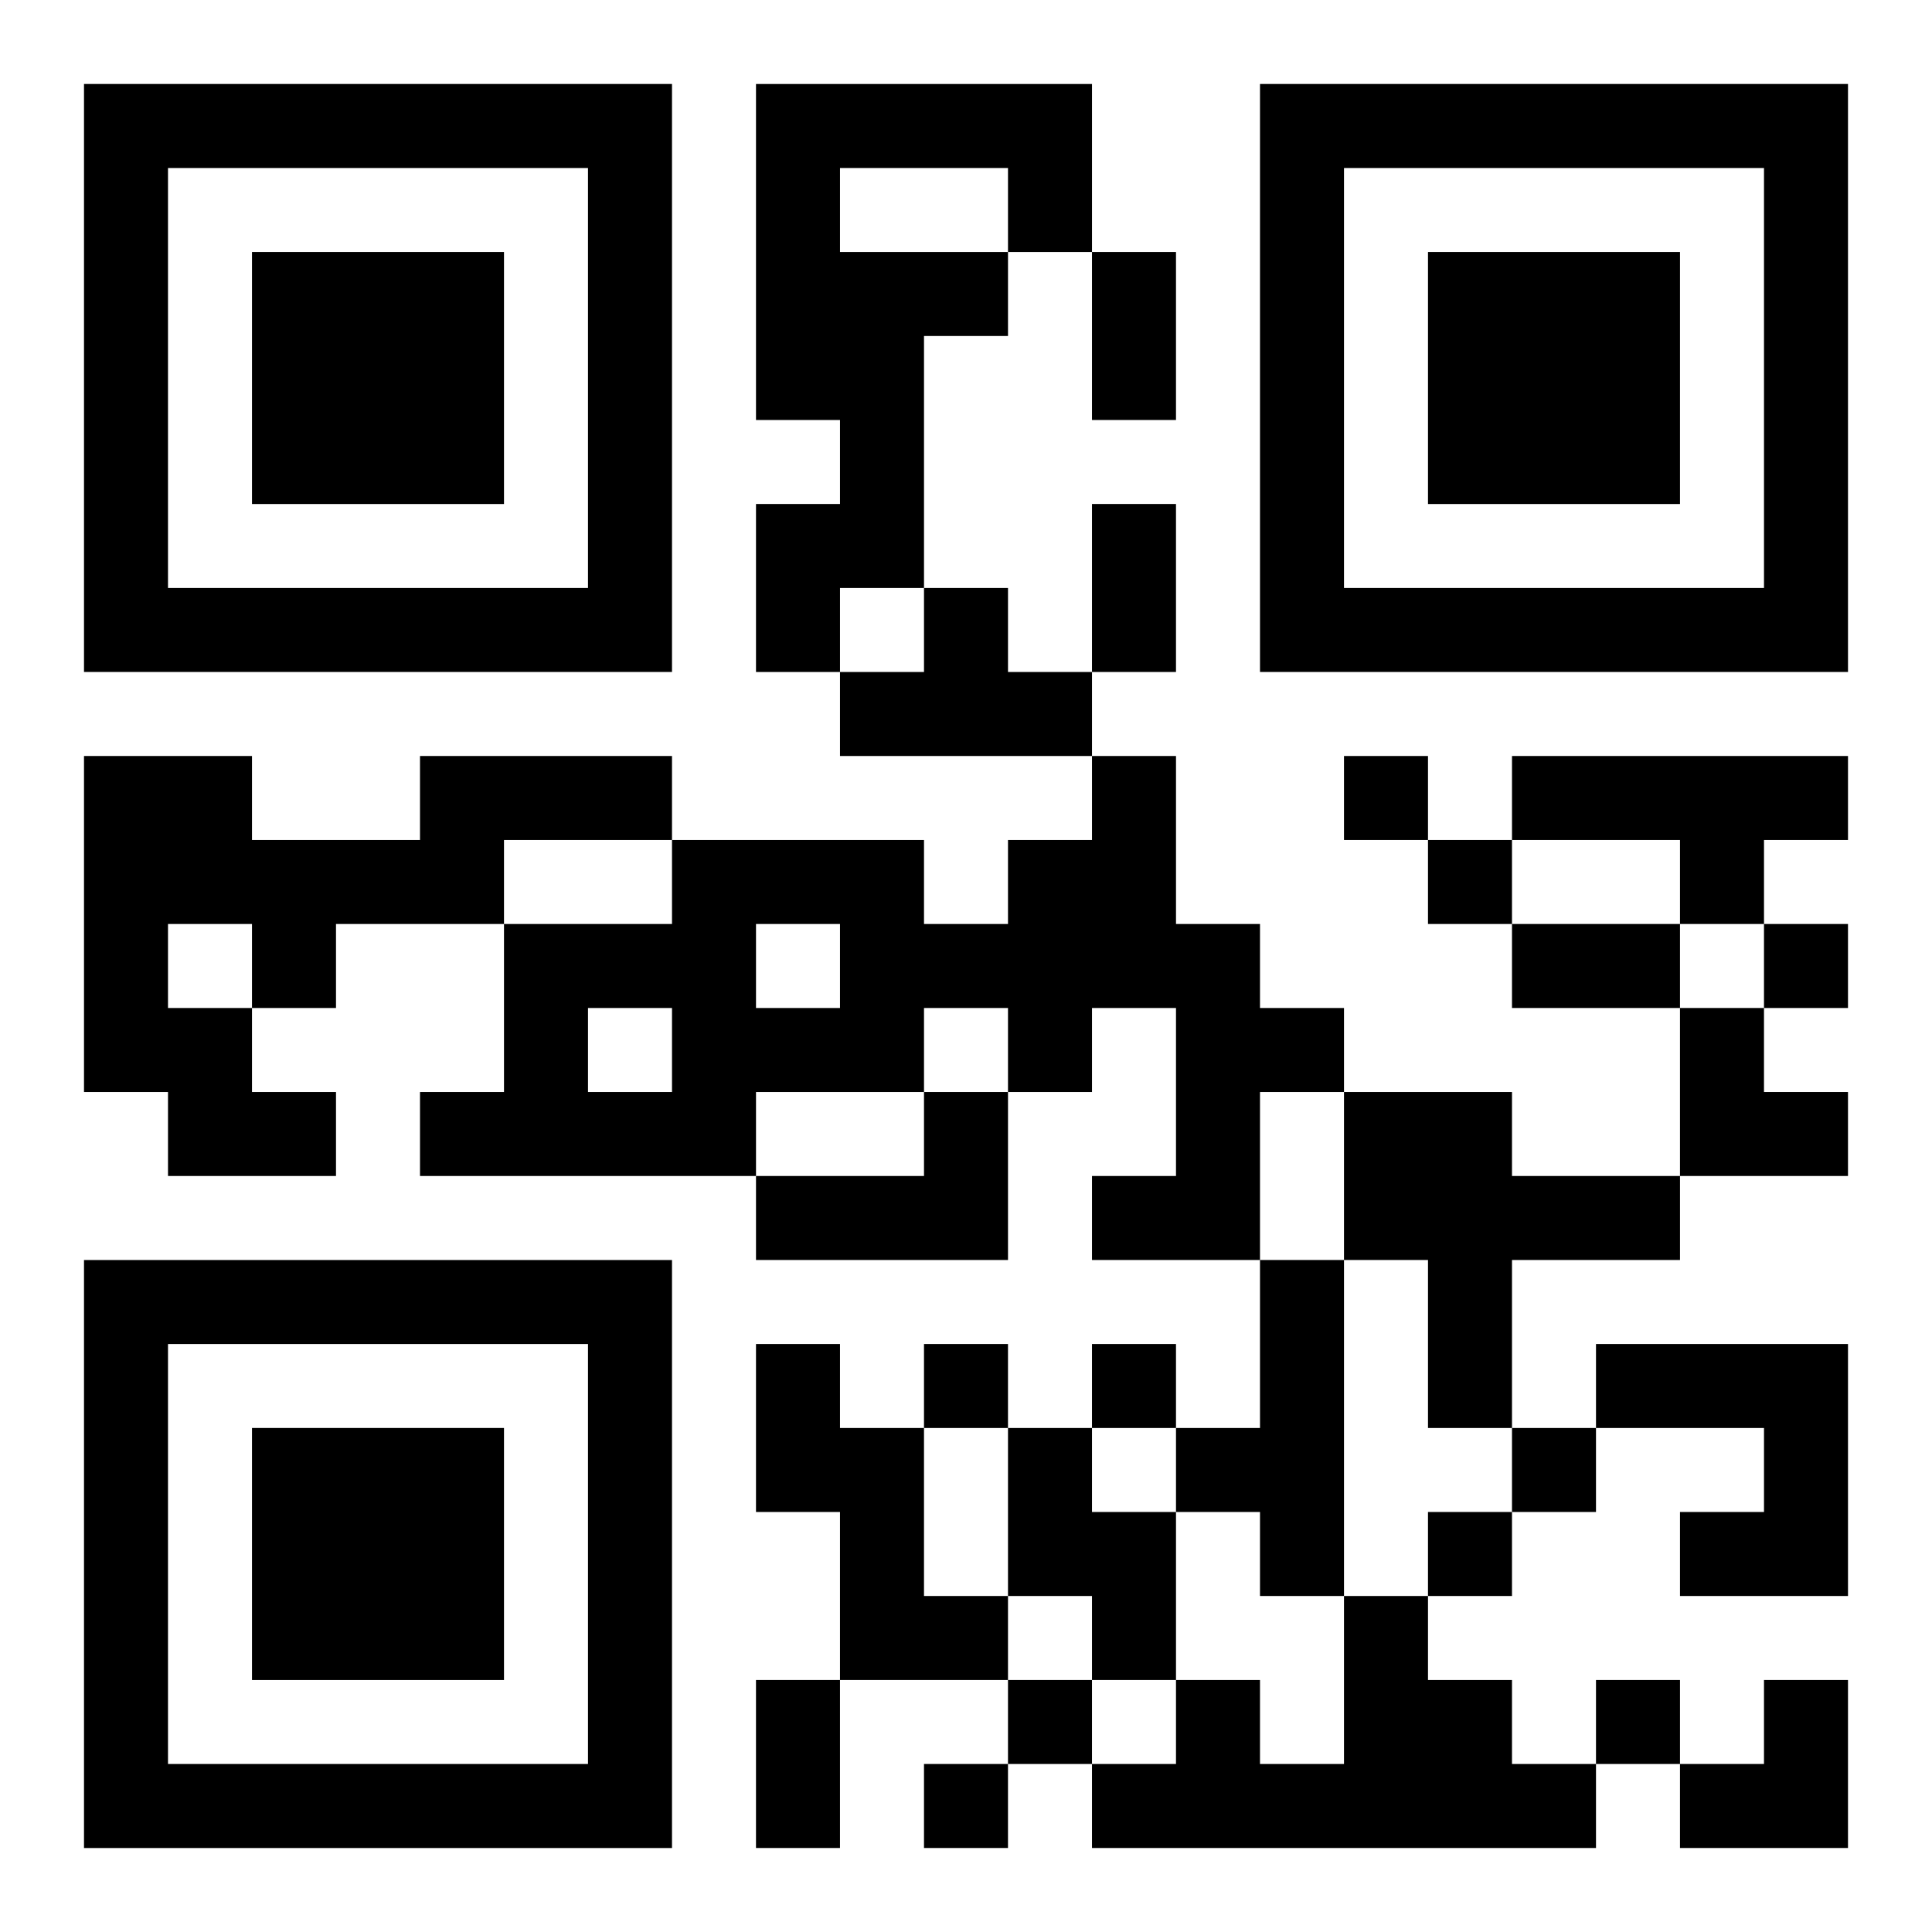
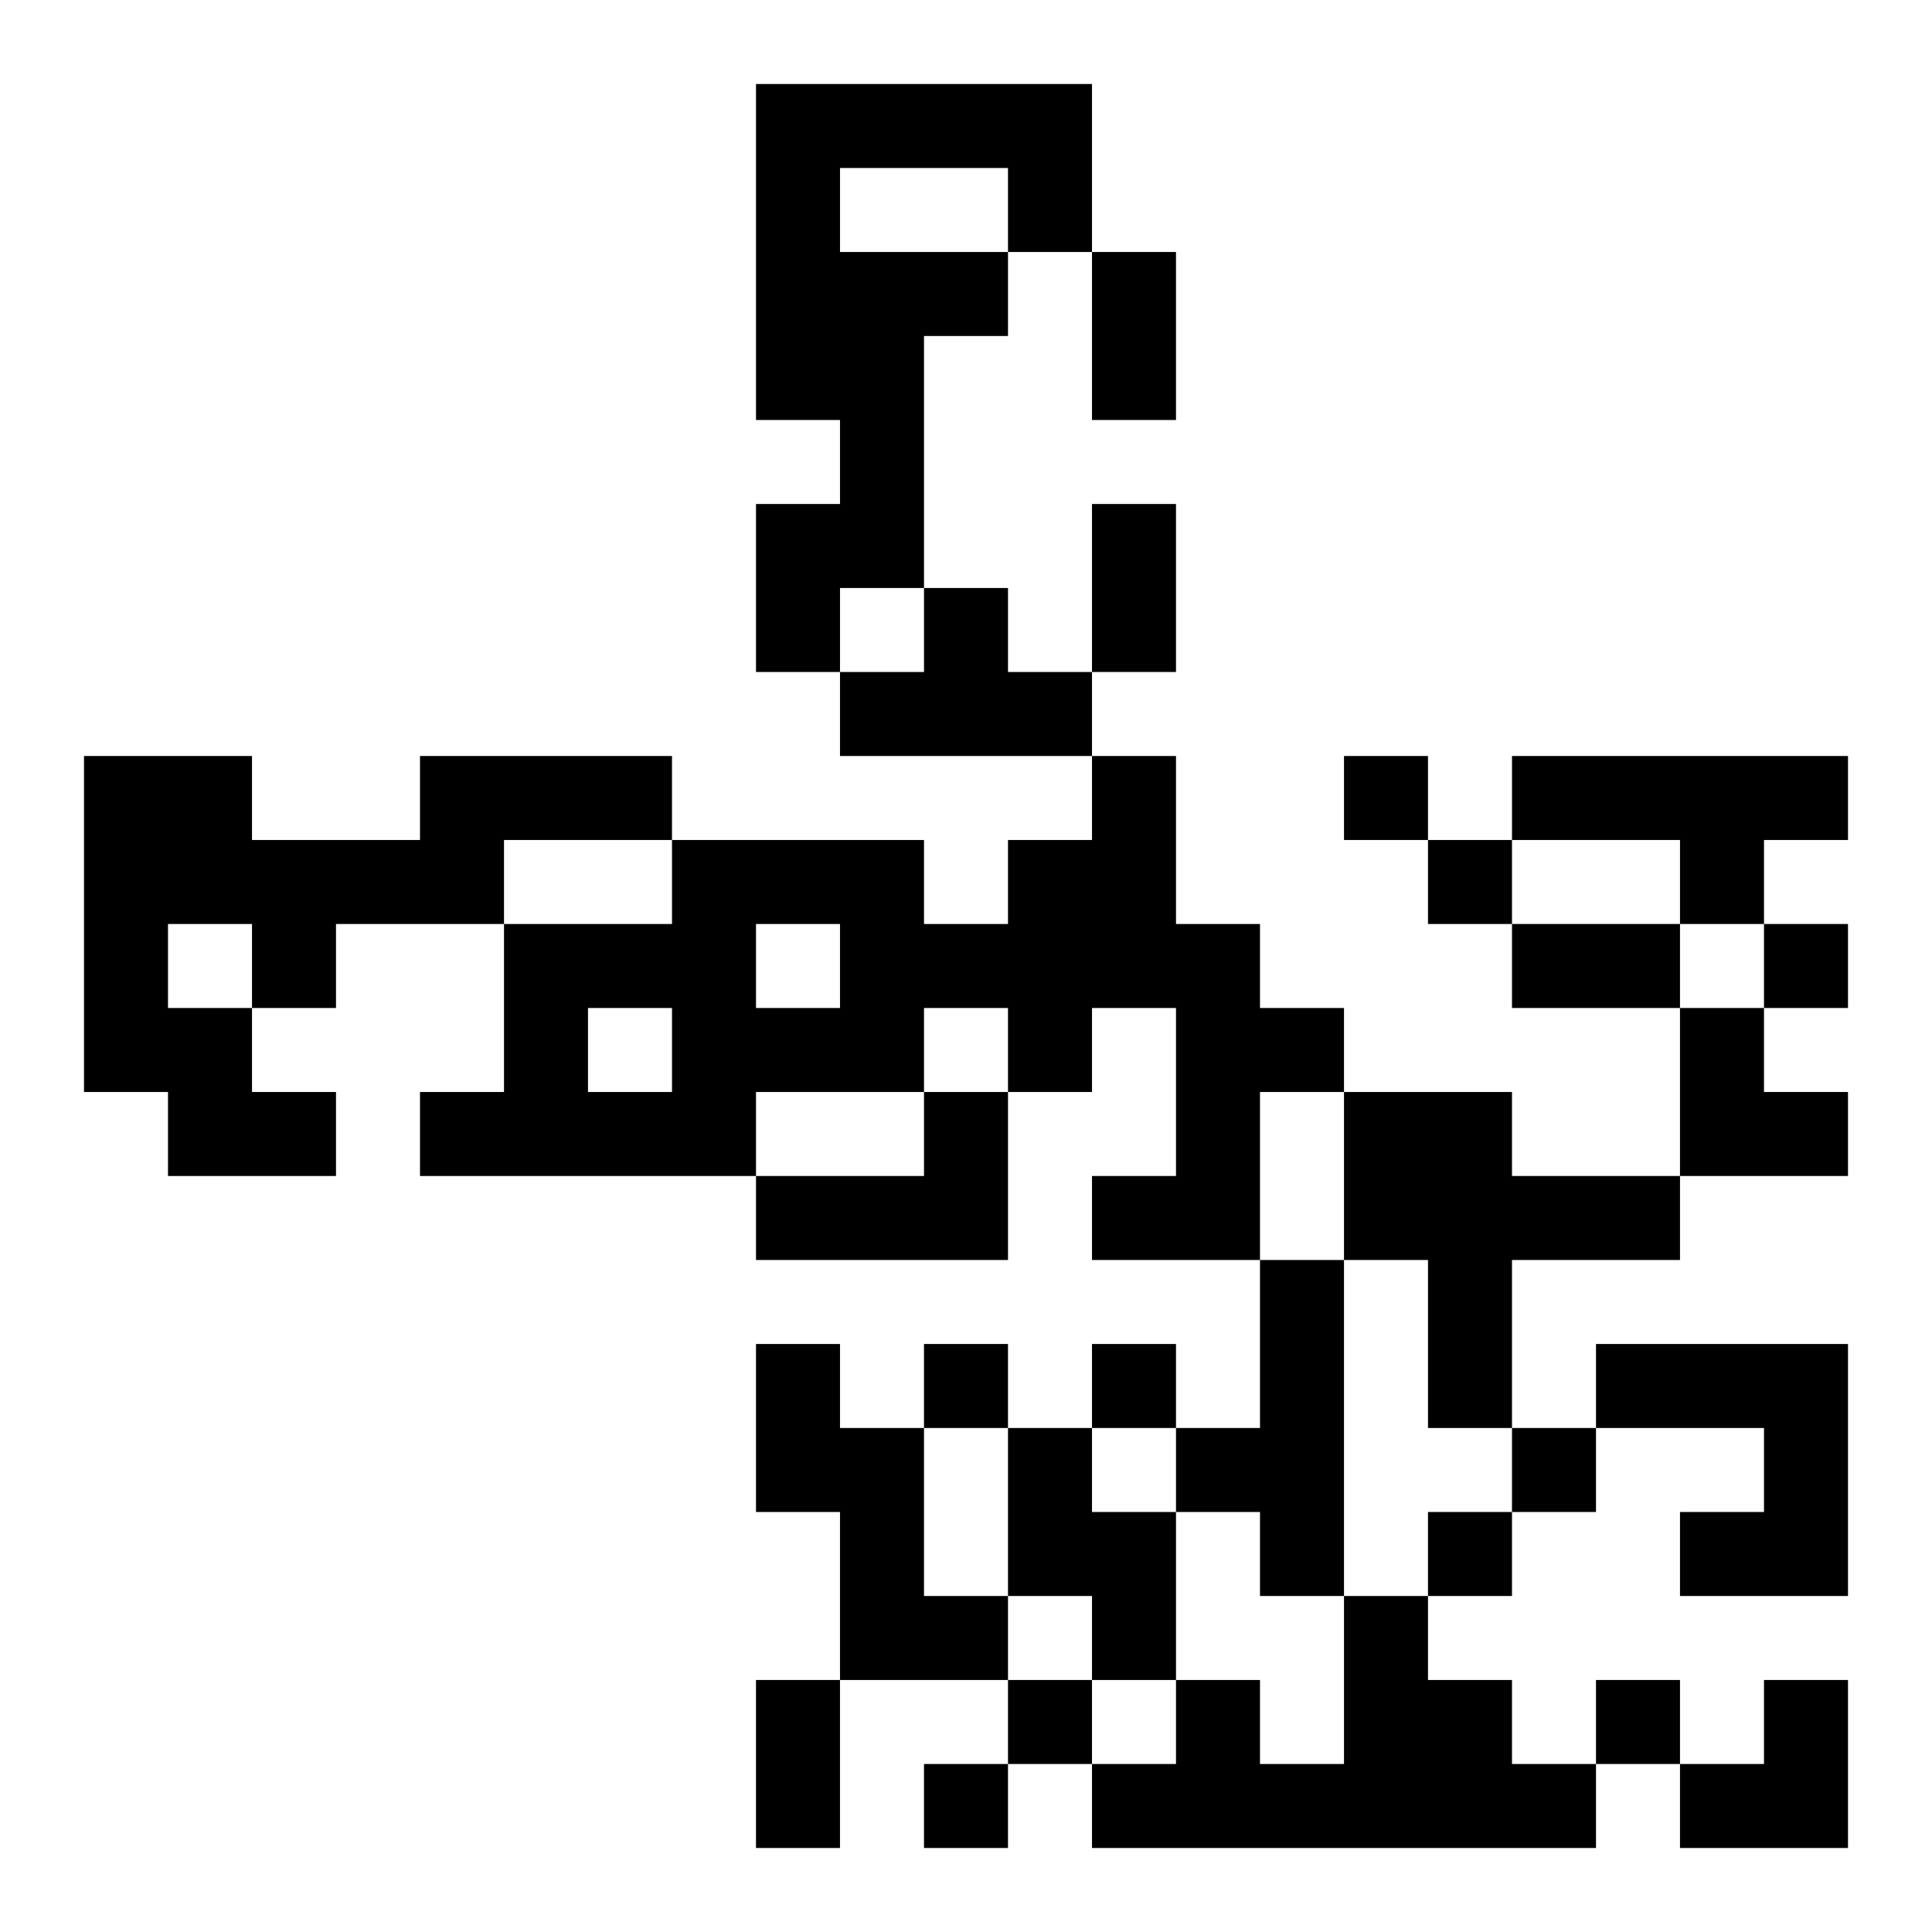
<svg xmlns="http://www.w3.org/2000/svg" xmlns:xlink="http://www.w3.org/1999/xlink" width="250" height="250" baseProfile="full" version="1.1" viewBox="-1 -1 23 23">
  <symbol id="a">
-     <path d="m0 7v7h7v-7h-7zm1 1h5v5h-5v-5zm1 1v3h3v-3h-3z" />
-   </symbol>
+     </symbol>
  <use y="-7" xlink:href="#a" />
  <use y="7" xlink:href="#a" />
  <use x="14" y="-7" xlink:href="#a" />
  <path d="m8 0h4v2h-1v1h-1v3h-1v1h-1v-2h1v-1h-1v-4m1 1v1h2v-1h-2m1 5h1v1h1v1h-3v-1h1v-1m-6 2h3v1h-2v1h-2v1h-1v1h1v1h-2v-1h-1v-4h2v1h2v-1m-3 2v1h1v-1h-1m11-2h1v2h1v1h1v1h-1v2h-2v-1h1v-2h-1v1h-1v-1h-1v1h-2v1h-4v-1h1v-2h2v-1h3v1h1v-1h1v-1m-4 2v1h1v-1h-1m-2 1v1h1v-1h-1m11-3h4v1h-1v1h-1v-1h-2v-1m-7 4h1v2h-3v-1h2v-1m5 0h2v1h2v1h-2v2h-1v-2h-1v-2m-1 2h1v4h-1v-1h-1v-1h1v-2m-6 1h1v1h1v2h1v1h-2v-2h-1v-2m10 0h3v3h-2v-1h1v-1h-2v-1m-7 1h1v1h1v2h-1v-1h-1v-2m4 2h1v1h1v1h1v1h-6v-1h1v-1h1v1h1v-2m0-10v1h1v-1h-1m1 1v1h1v-1h-1m4 1v1h1v-1h-1m-10 5v1h1v-1h-1m2 0v1h1v-1h-1m5 1v1h1v-1h-1m-1 1v1h1v-1h-1m-5 2v1h1v-1h-1m7 0v1h1v-1h-1m-8 1v1h1v-1h-1m2-18h1v2h-1v-2m0 3h1v2h-1v-2m5 5h2v1h-2v-1m-9 9h1v2h-1v-2m11-8h1v1h1v1h-2zm0 8m1 0h1v2h-2v-1h1z" />
</svg>